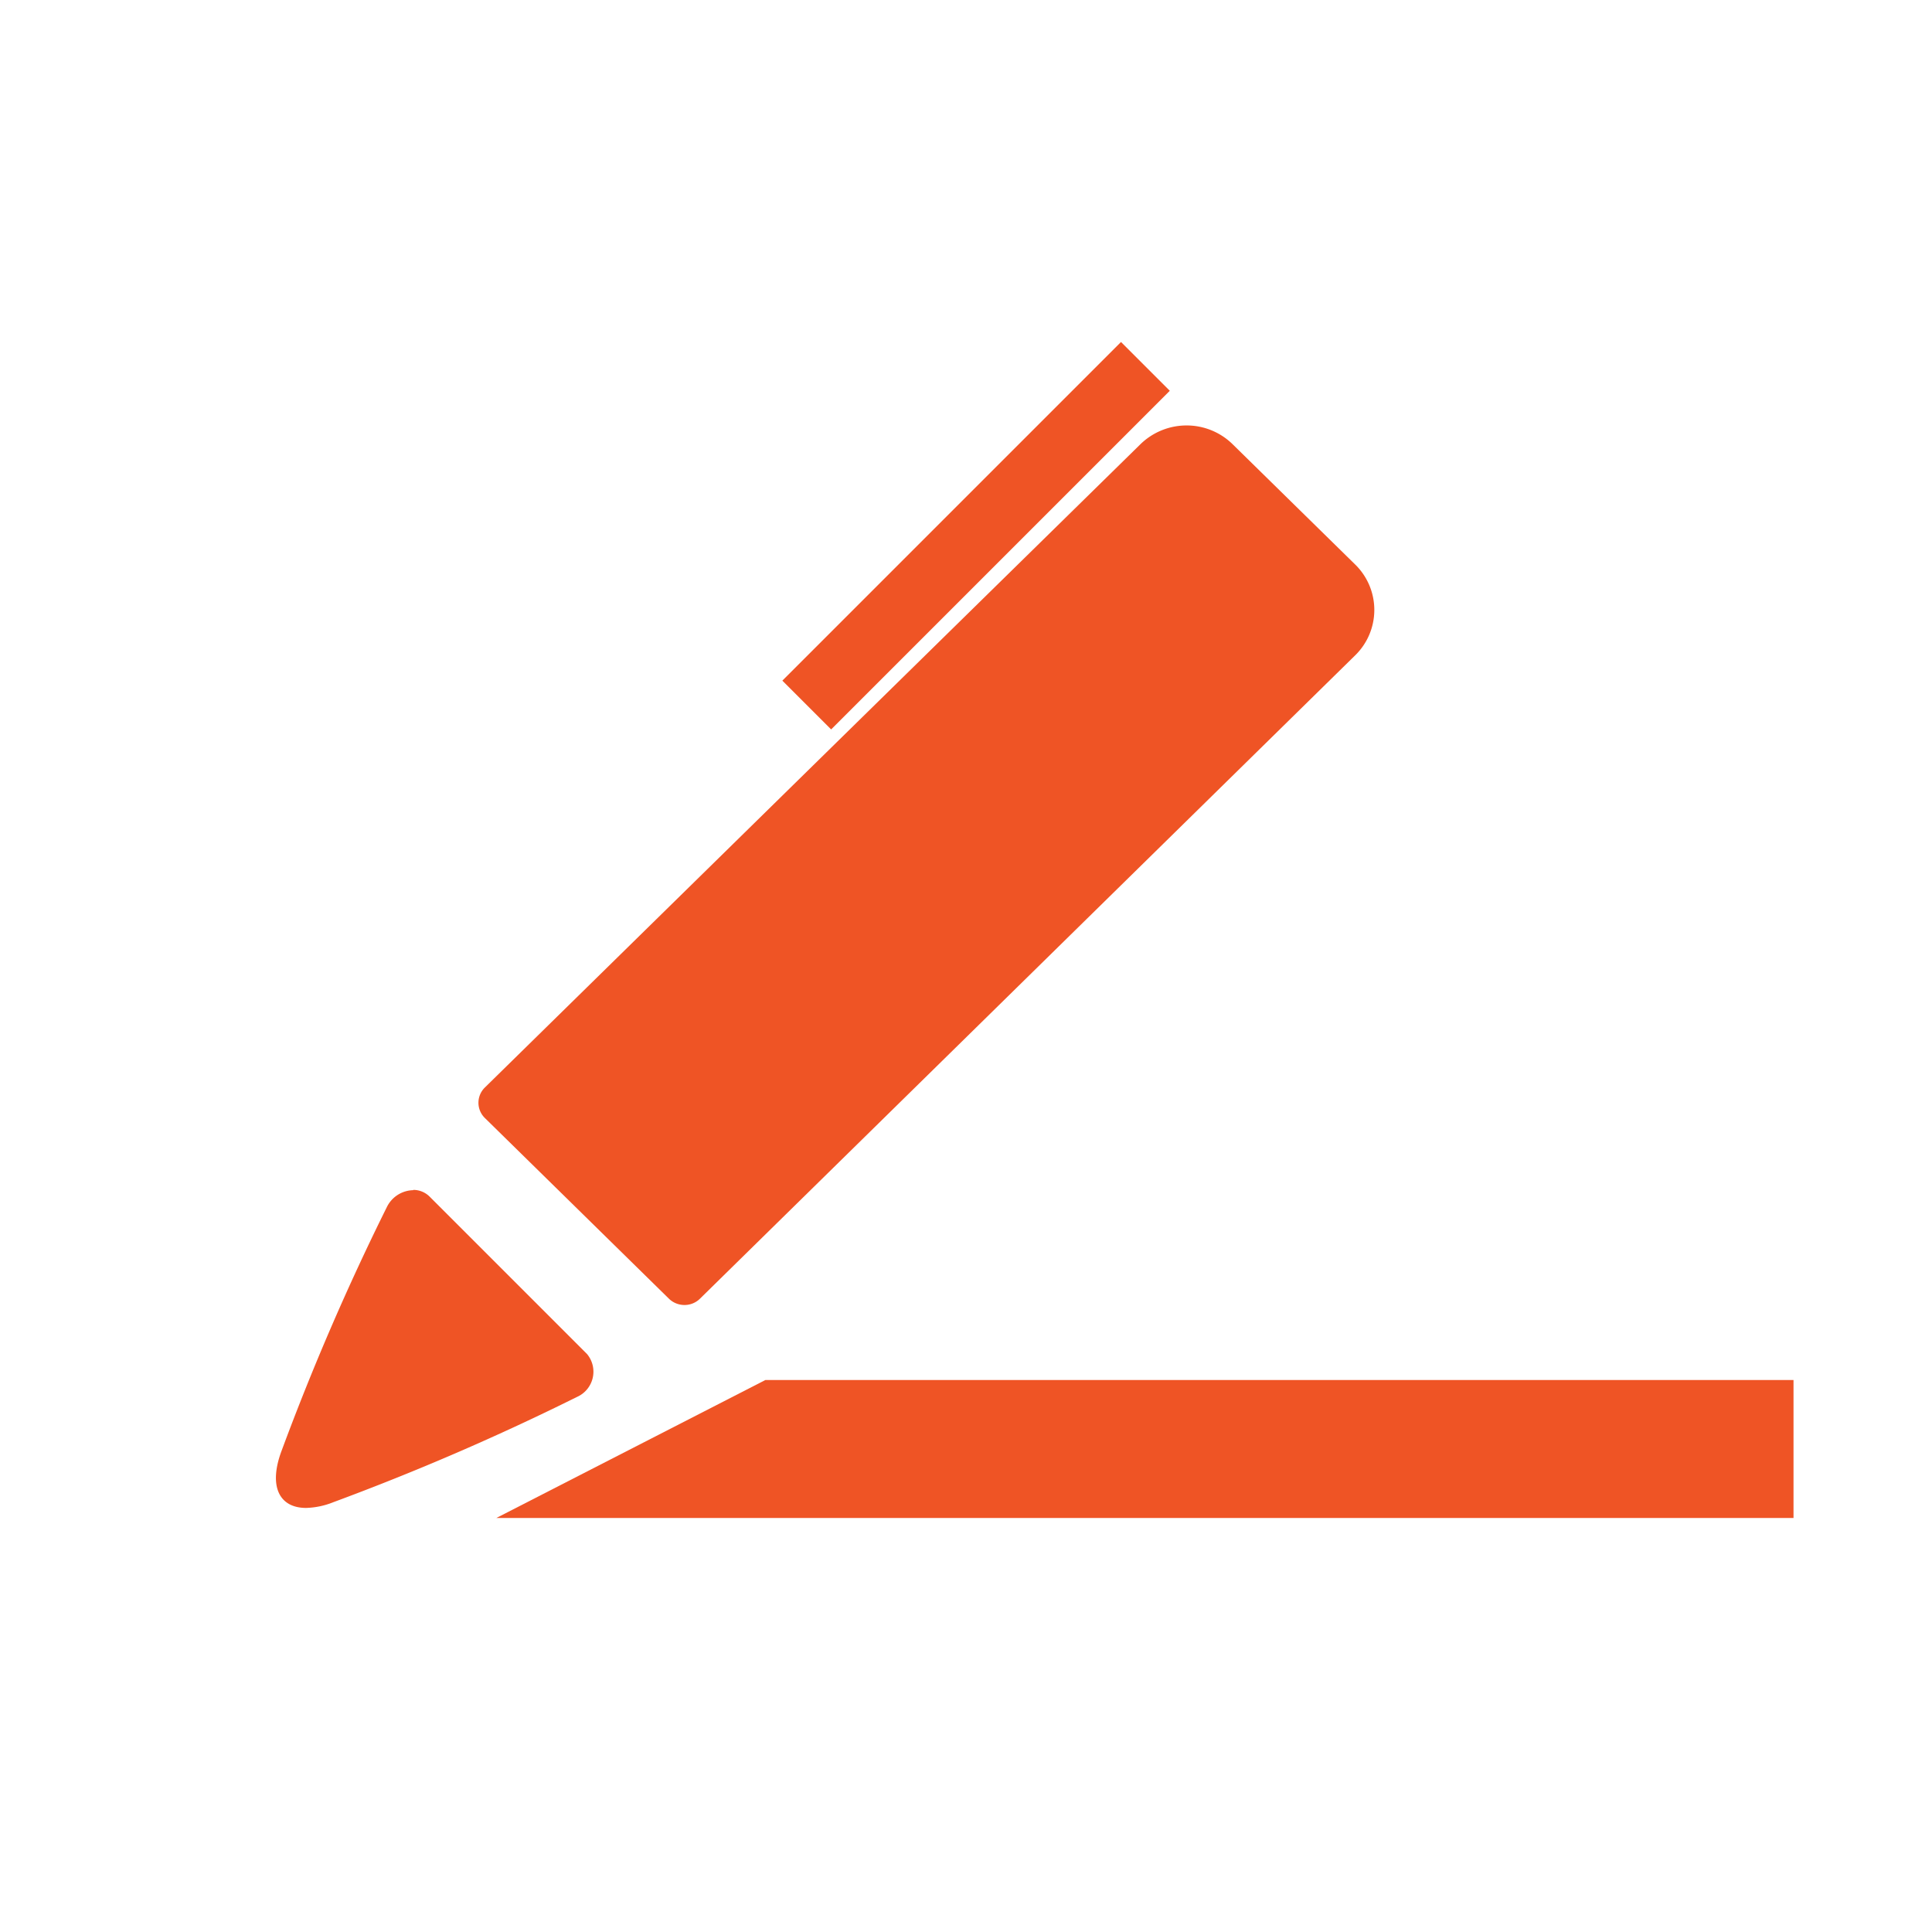
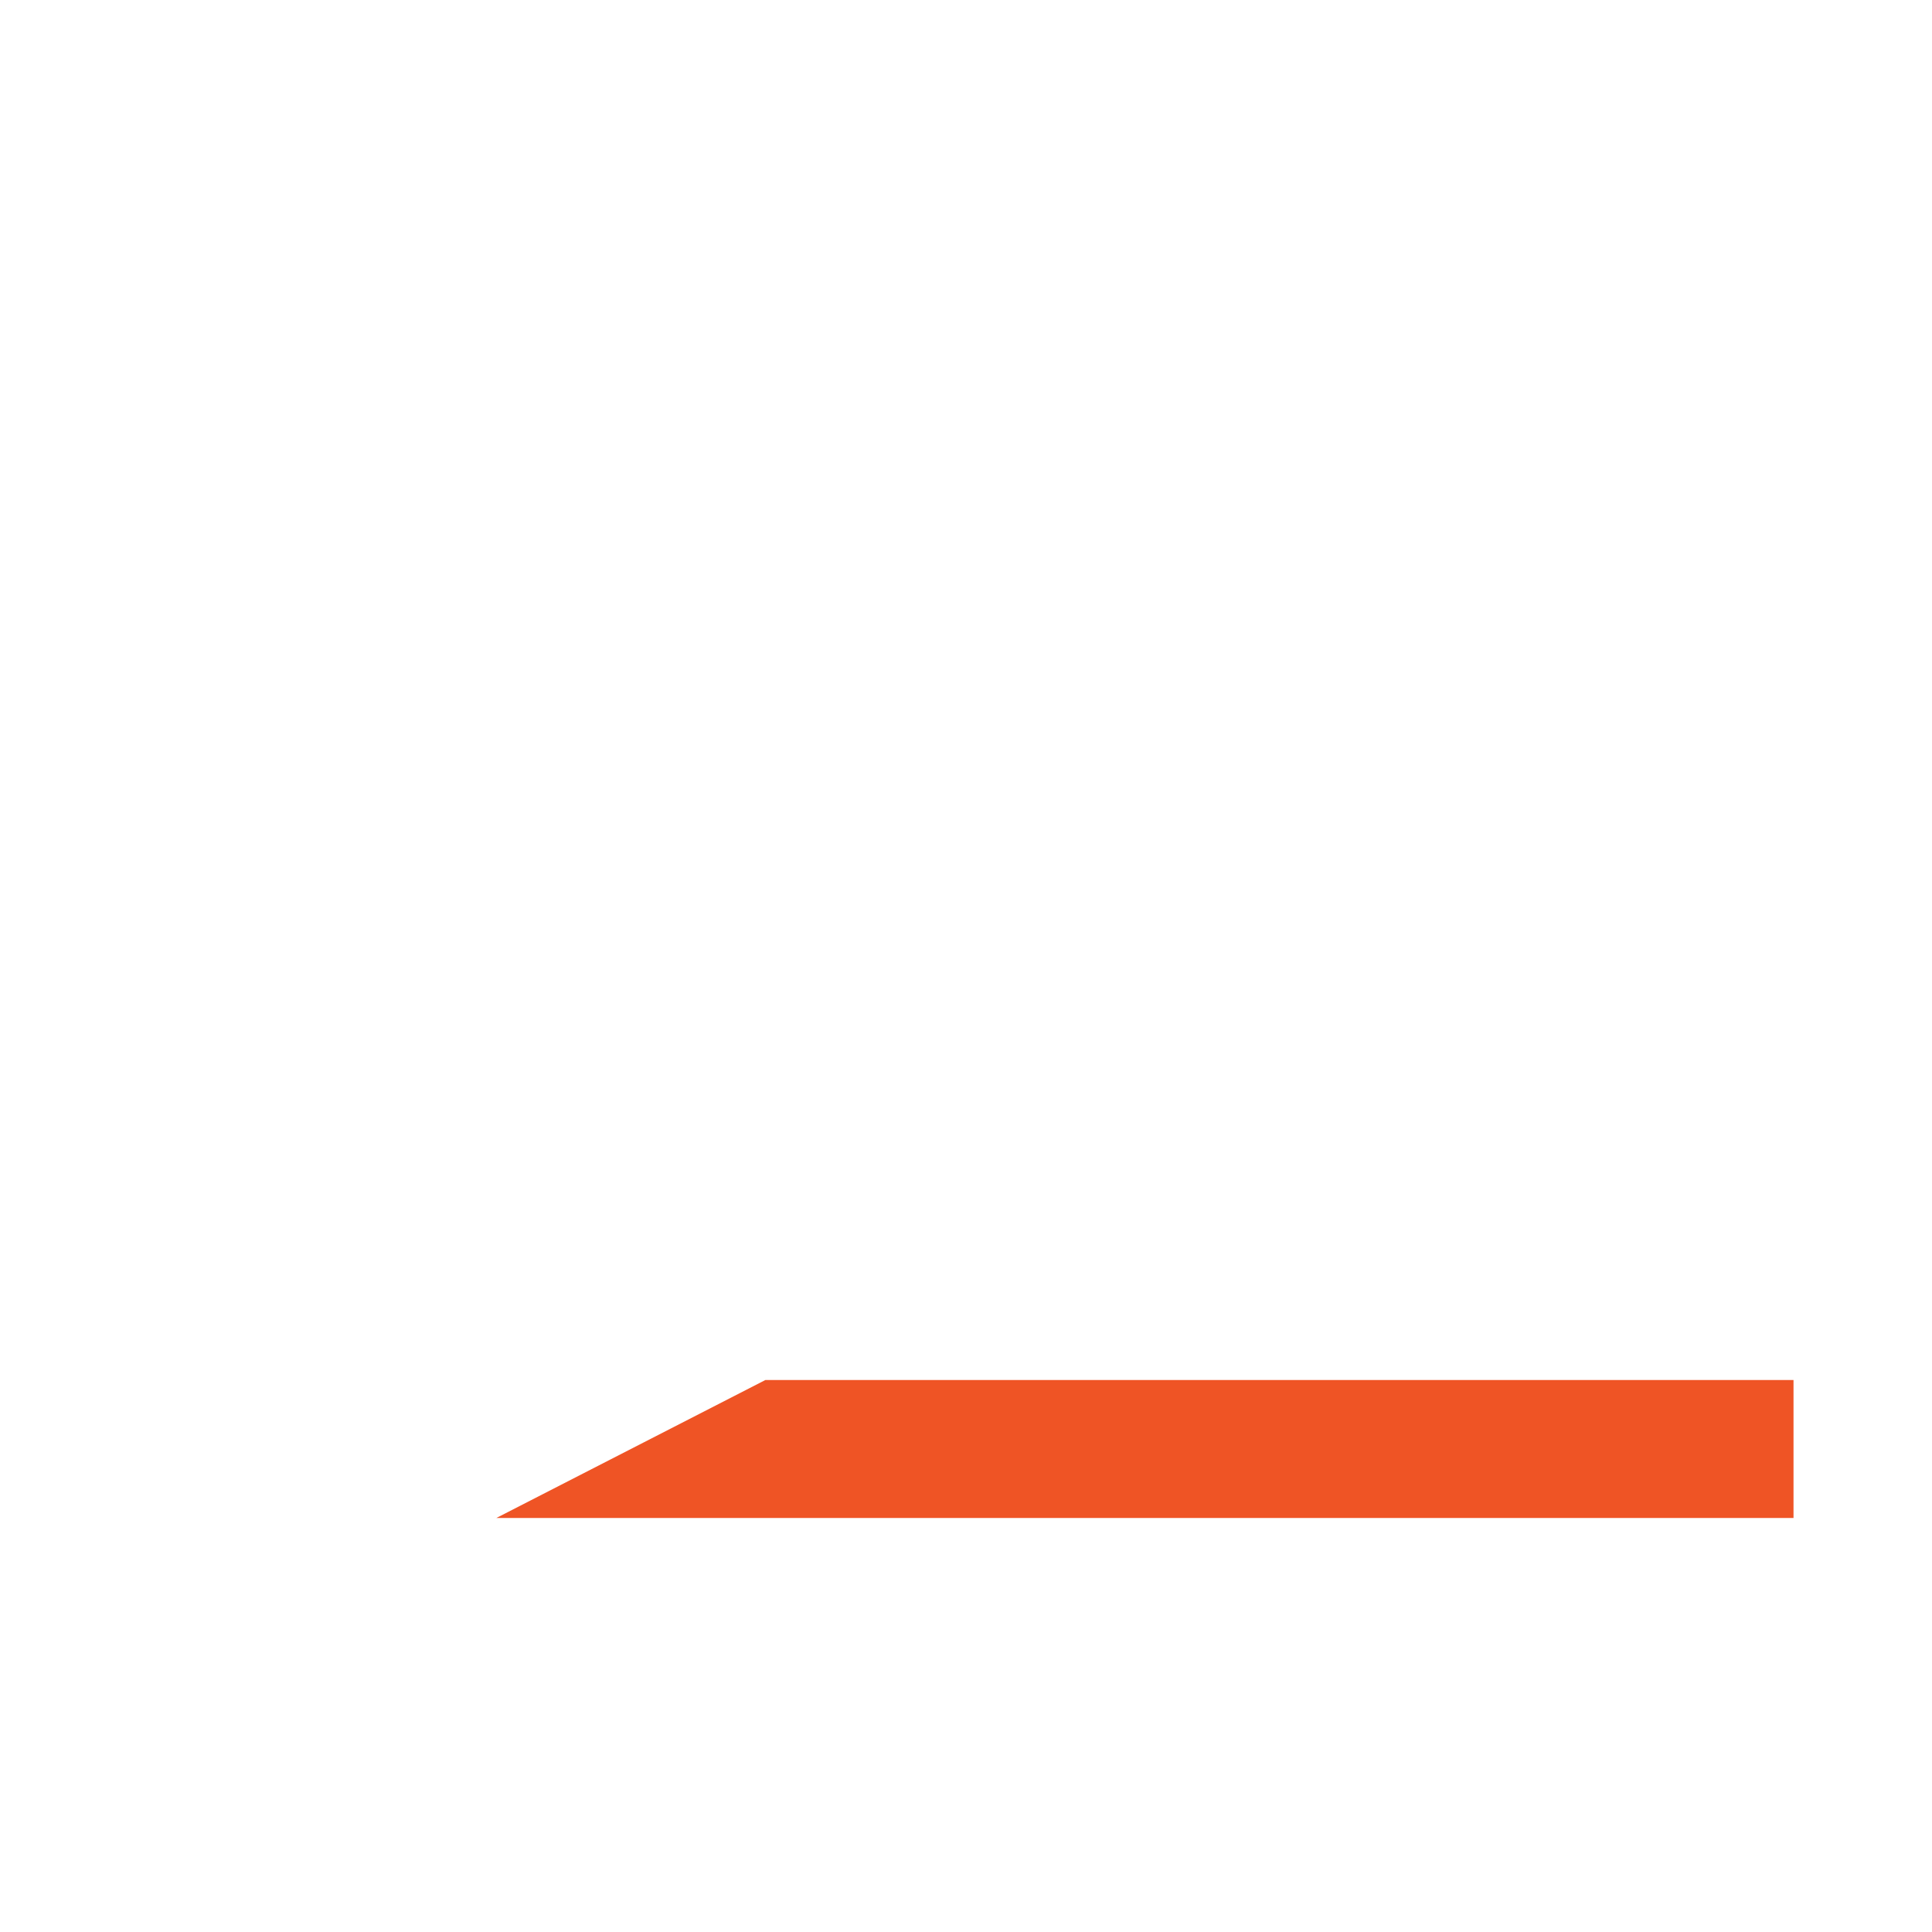
<svg xmlns="http://www.w3.org/2000/svg" width="28" height="28" viewBox="0 0 28 28">
  <g id="Group_120935" data-name="Group 120935" transform="translate(-82 -173)">
-     <rect id="Rectangle_19747" data-name="Rectangle 19747" width="28" height="28" transform="translate(82 173)" fill="none" />
    <g id="Group_125175" data-name="Group 125175">
      <g id="Group_125174" data-name="Group 125174" transform="translate(-8085.063 -697.174)">
-         <path id="Path_271849" data-name="Path 271849" d="M8196.524,877.478a.957.957,0,0,0-.674.274l-9.5,9.322a.309.309,0,0,0,0,.44l2.669,2.62a.322.322,0,0,0,.225.091.318.318,0,0,0,.224-.091l9.494-9.322a.92.92,0,0,0,0-1.321l-1.773-1.74a.951.951,0,0,0-.67-.273Z" transform="translate(-12.261 -1.138)" fill="#ef5425" />
-         <path id="Path_271850" data-name="Path 271850" d="M8173.052,928.893a.435.435,0,0,0-.382.244,36.319,36.319,0,0,0-1.525,3.53c-.194.515-.037.831.354.831a1.138,1.138,0,0,0,.395-.083,36.093,36.093,0,0,0,3.53-1.525.4.4,0,0,0,.147-.622l-2.279-2.279a.333.333,0,0,0-.239-.1Z" transform="translate(0 -41.47)" fill="#ef5425" />
-       </g>
+         </g>
      <path id="Path_271851" data-name="Path 271851" d="M3.9,0h14.9V2H0Z" transform="translate(89.193 193)" fill="#ef5425" />
-       <path id="Path_271852" data-name="Path 271852" d="M98.6,179.166l-4.908,4.908" transform="translate(0 -0.856)" fill="none" stroke="#ef5425" stroke-width="1" />
    </g>
  </g>
</svg>